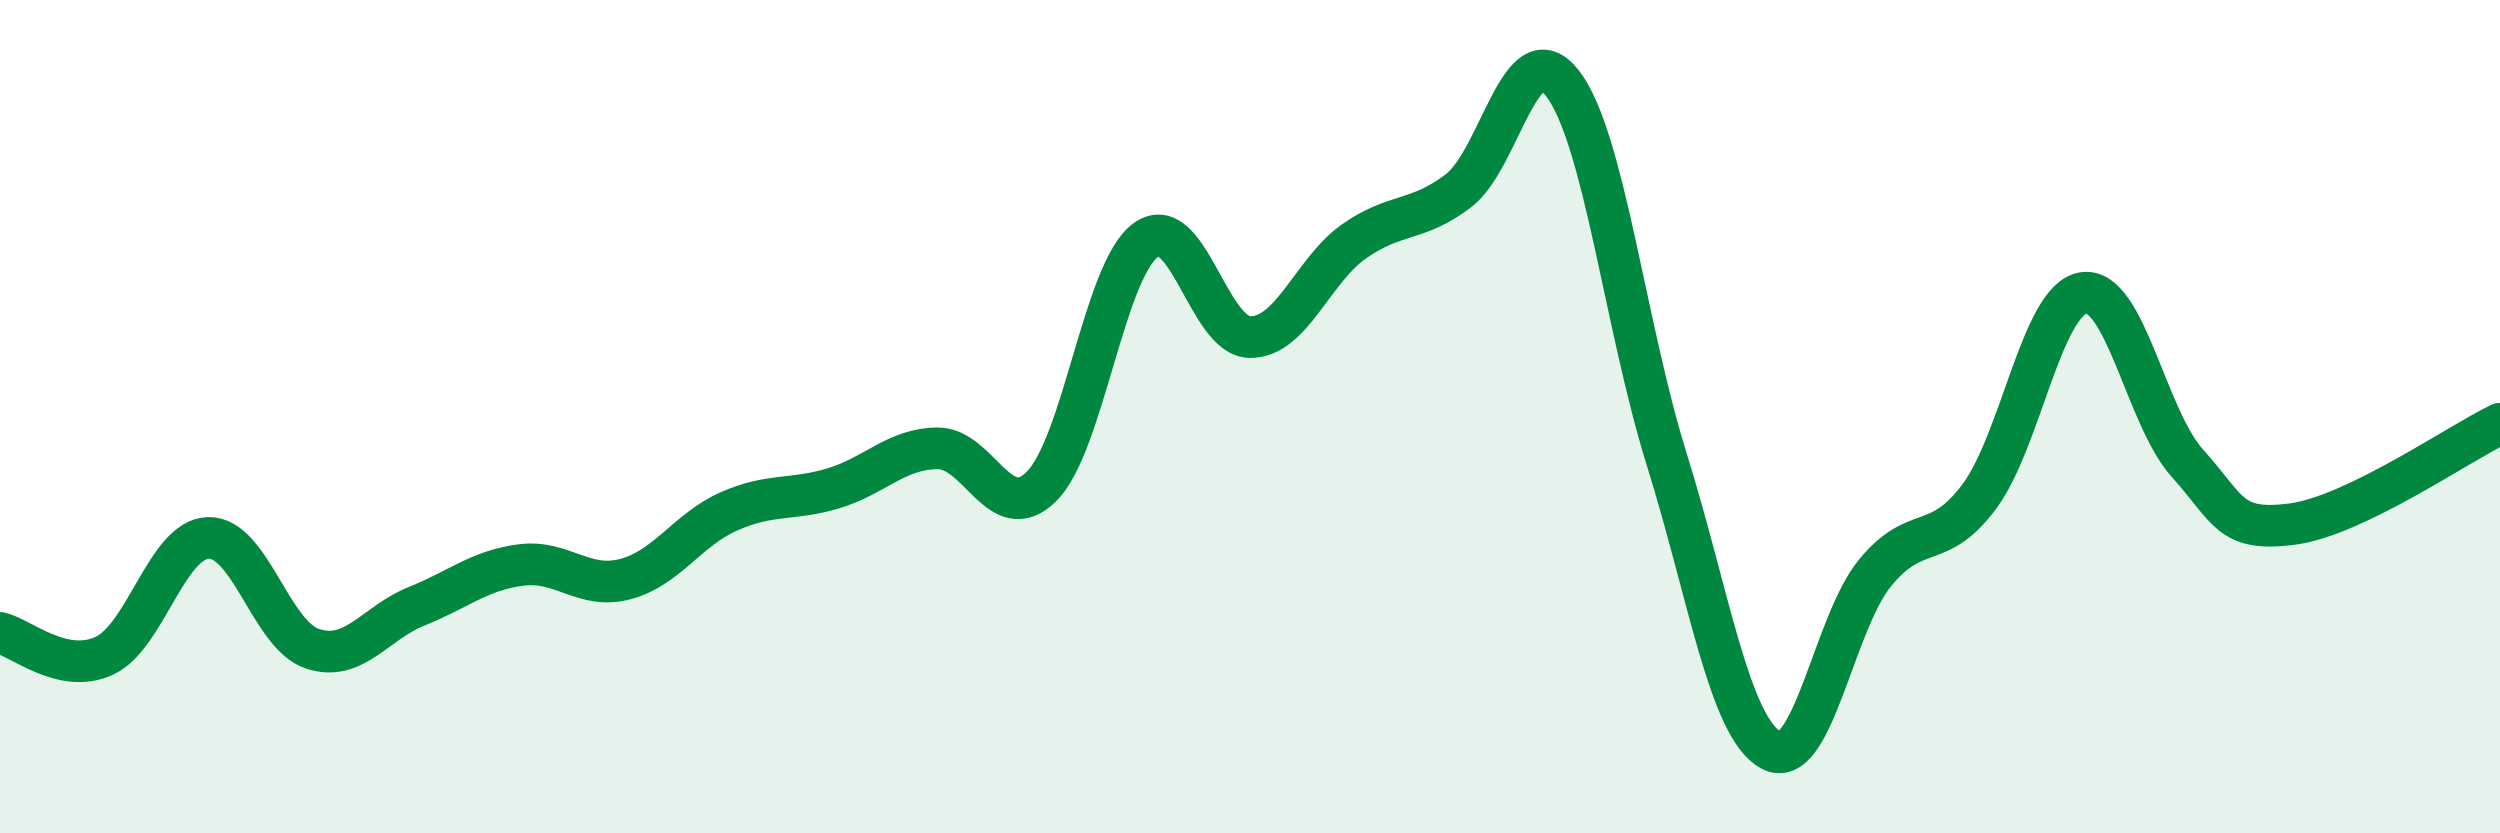
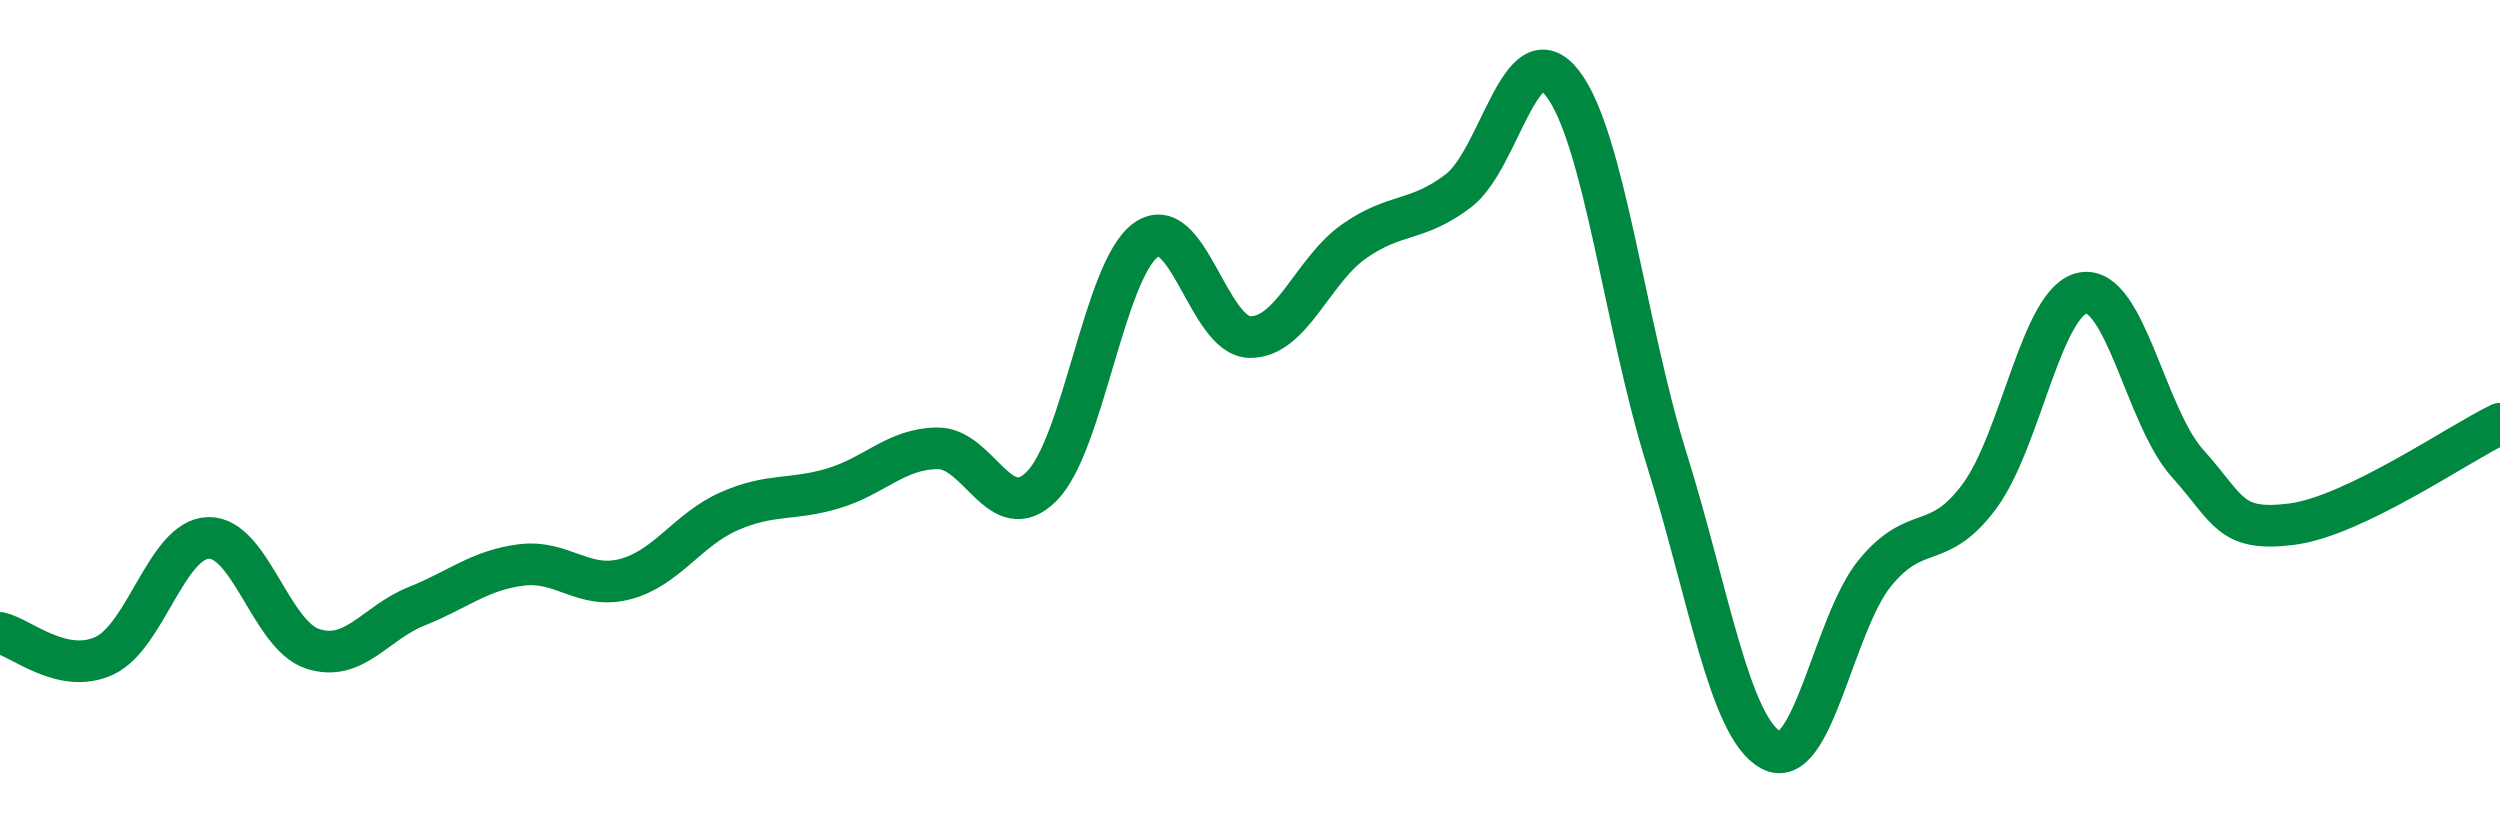
<svg xmlns="http://www.w3.org/2000/svg" width="60" height="20" viewBox="0 0 60 20">
-   <path d="M 0,15.19 C 0.5,15.3 1.5,16.2 2.5,15.74 C 3.5,15.28 4,12.94 5,12.91 C 6,12.88 6.5,15.24 7.5,15.57 C 8.5,15.9 9,14.95 10,14.55 C 11,14.15 11.5,13.69 12.5,13.56 C 13.5,13.43 14,14.16 15,13.9 C 16,13.64 16.5,12.71 17.5,12.27 C 18.5,11.83 19,12.02 20,11.72 C 21,11.42 21.5,10.77 22.5,10.76 C 23.5,10.75 24,12.67 25,11.67 C 26,10.67 26.5,6.48 27.5,5.76 C 28.5,5.04 29,8.08 30,8.09 C 31,8.1 31.5,6.49 32.5,5.79 C 33.5,5.09 34,5.34 35,4.58 C 36,3.82 36.5,0.71 37.5,2 C 38.5,3.29 39,7.82 40,11.02 C 41,14.22 41.5,17.45 42.5,18 C 43.5,18.55 44,14.97 45,13.75 C 46,12.53 46.5,13.26 47.5,11.92 C 48.5,10.58 49,7.19 50,7.03 C 51,6.87 51.5,10.01 52.5,11.12 C 53.5,12.23 53.5,12.77 55,12.58 C 56.5,12.39 59,10.65 60,10.17L60 20L0 20Z" fill="#008740" opacity="0.1" stroke-linecap="round" stroke-linejoin="round" />
  <path d="M 0,15.19 C 0.5,15.3 1.5,16.2 2.5,15.74 C 3.5,15.28 4,12.94 5,12.91 C 6,12.88 6.5,15.24 7.5,15.57 C 8.5,15.9 9,14.95 10,14.55 C 11,14.15 11.5,13.69 12.5,13.56 C 13.5,13.43 14,14.16 15,13.9 C 16,13.64 16.5,12.71 17.5,12.27 C 18.5,11.83 19,12.02 20,11.72 C 21,11.42 21.5,10.77 22.5,10.76 C 23.5,10.75 24,12.67 25,11.67 C 26,10.67 26.5,6.48 27.5,5.76 C 28.5,5.04 29,8.08 30,8.09 C 31,8.1 31.5,6.49 32.5,5.79 C 33.5,5.09 34,5.34 35,4.58 C 36,3.82 36.5,0.71 37.5,2 C 38.5,3.29 39,7.82 40,11.02 C 41,14.22 41.5,17.45 42.5,18 C 43.5,18.55 44,14.97 45,13.75 C 46,12.53 46.5,13.26 47.5,11.92 C 48.5,10.58 49,7.19 50,7.03 C 51,6.87 51.5,10.01 52.5,11.12 C 53.5,12.23 53.5,12.77 55,12.58 C 56.5,12.39 59,10.65 60,10.17" stroke="#008740" stroke-width="1" fill="none" stroke-linecap="round" stroke-linejoin="round" />
</svg>